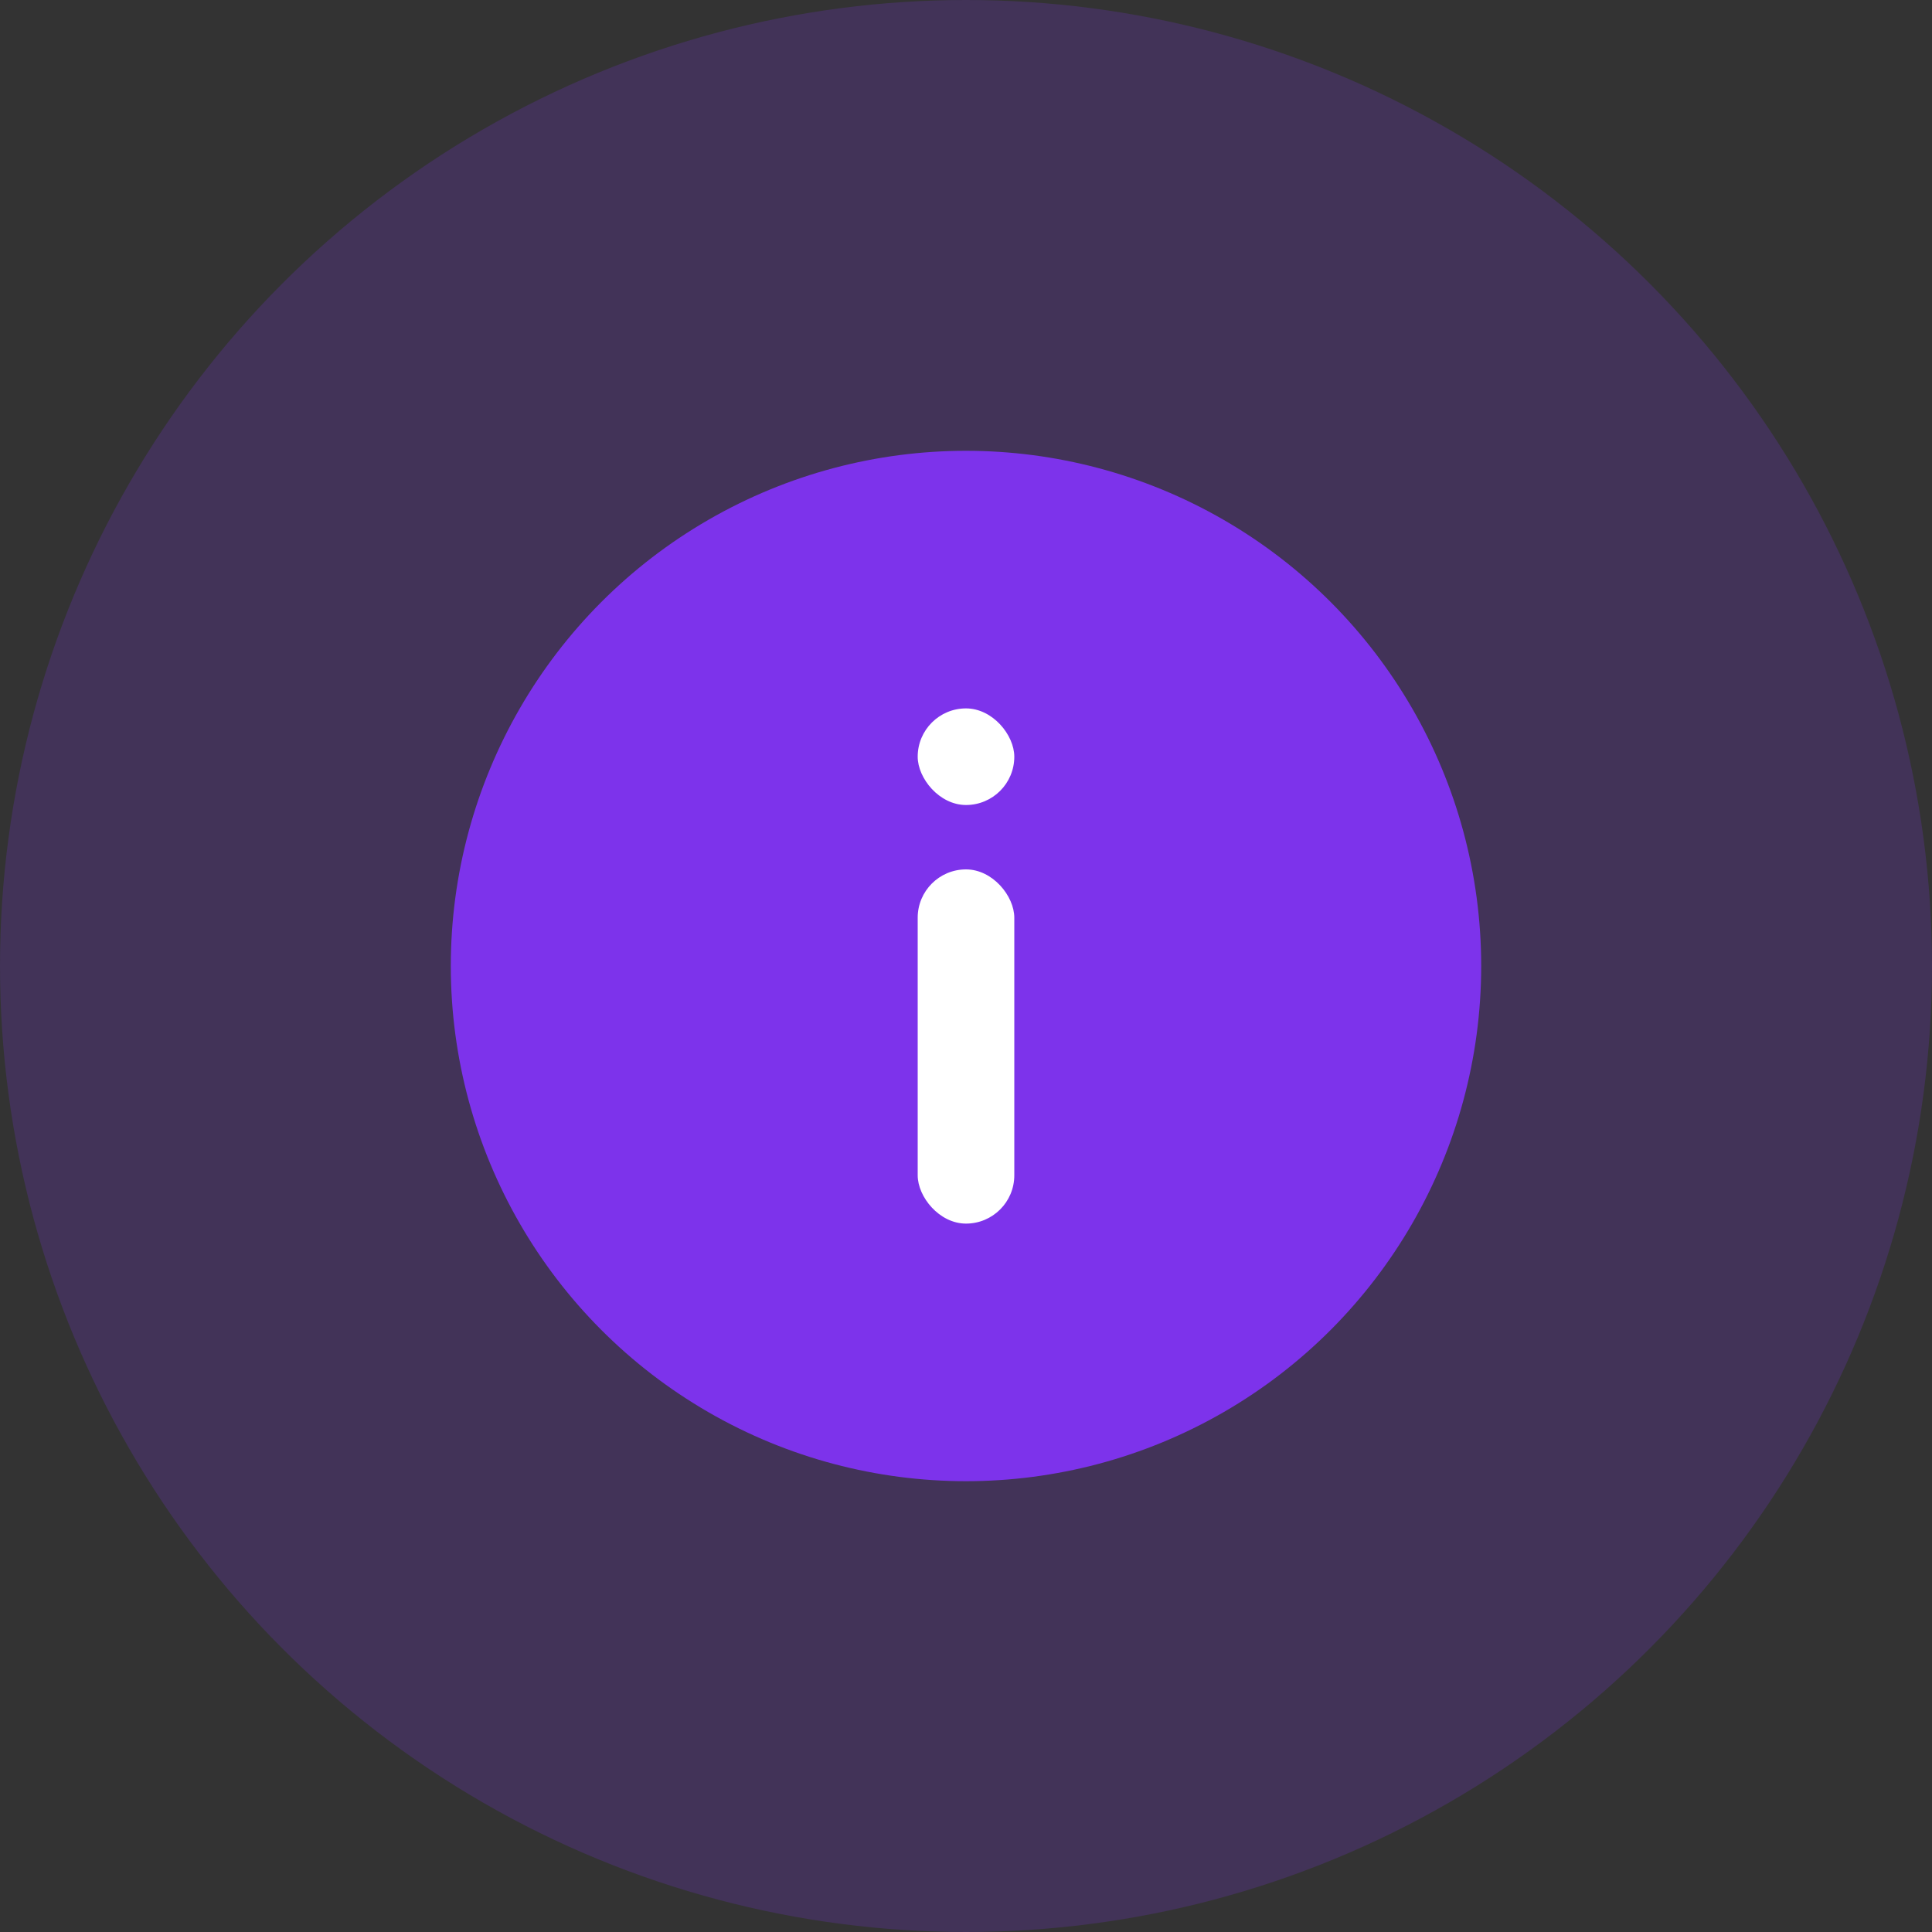
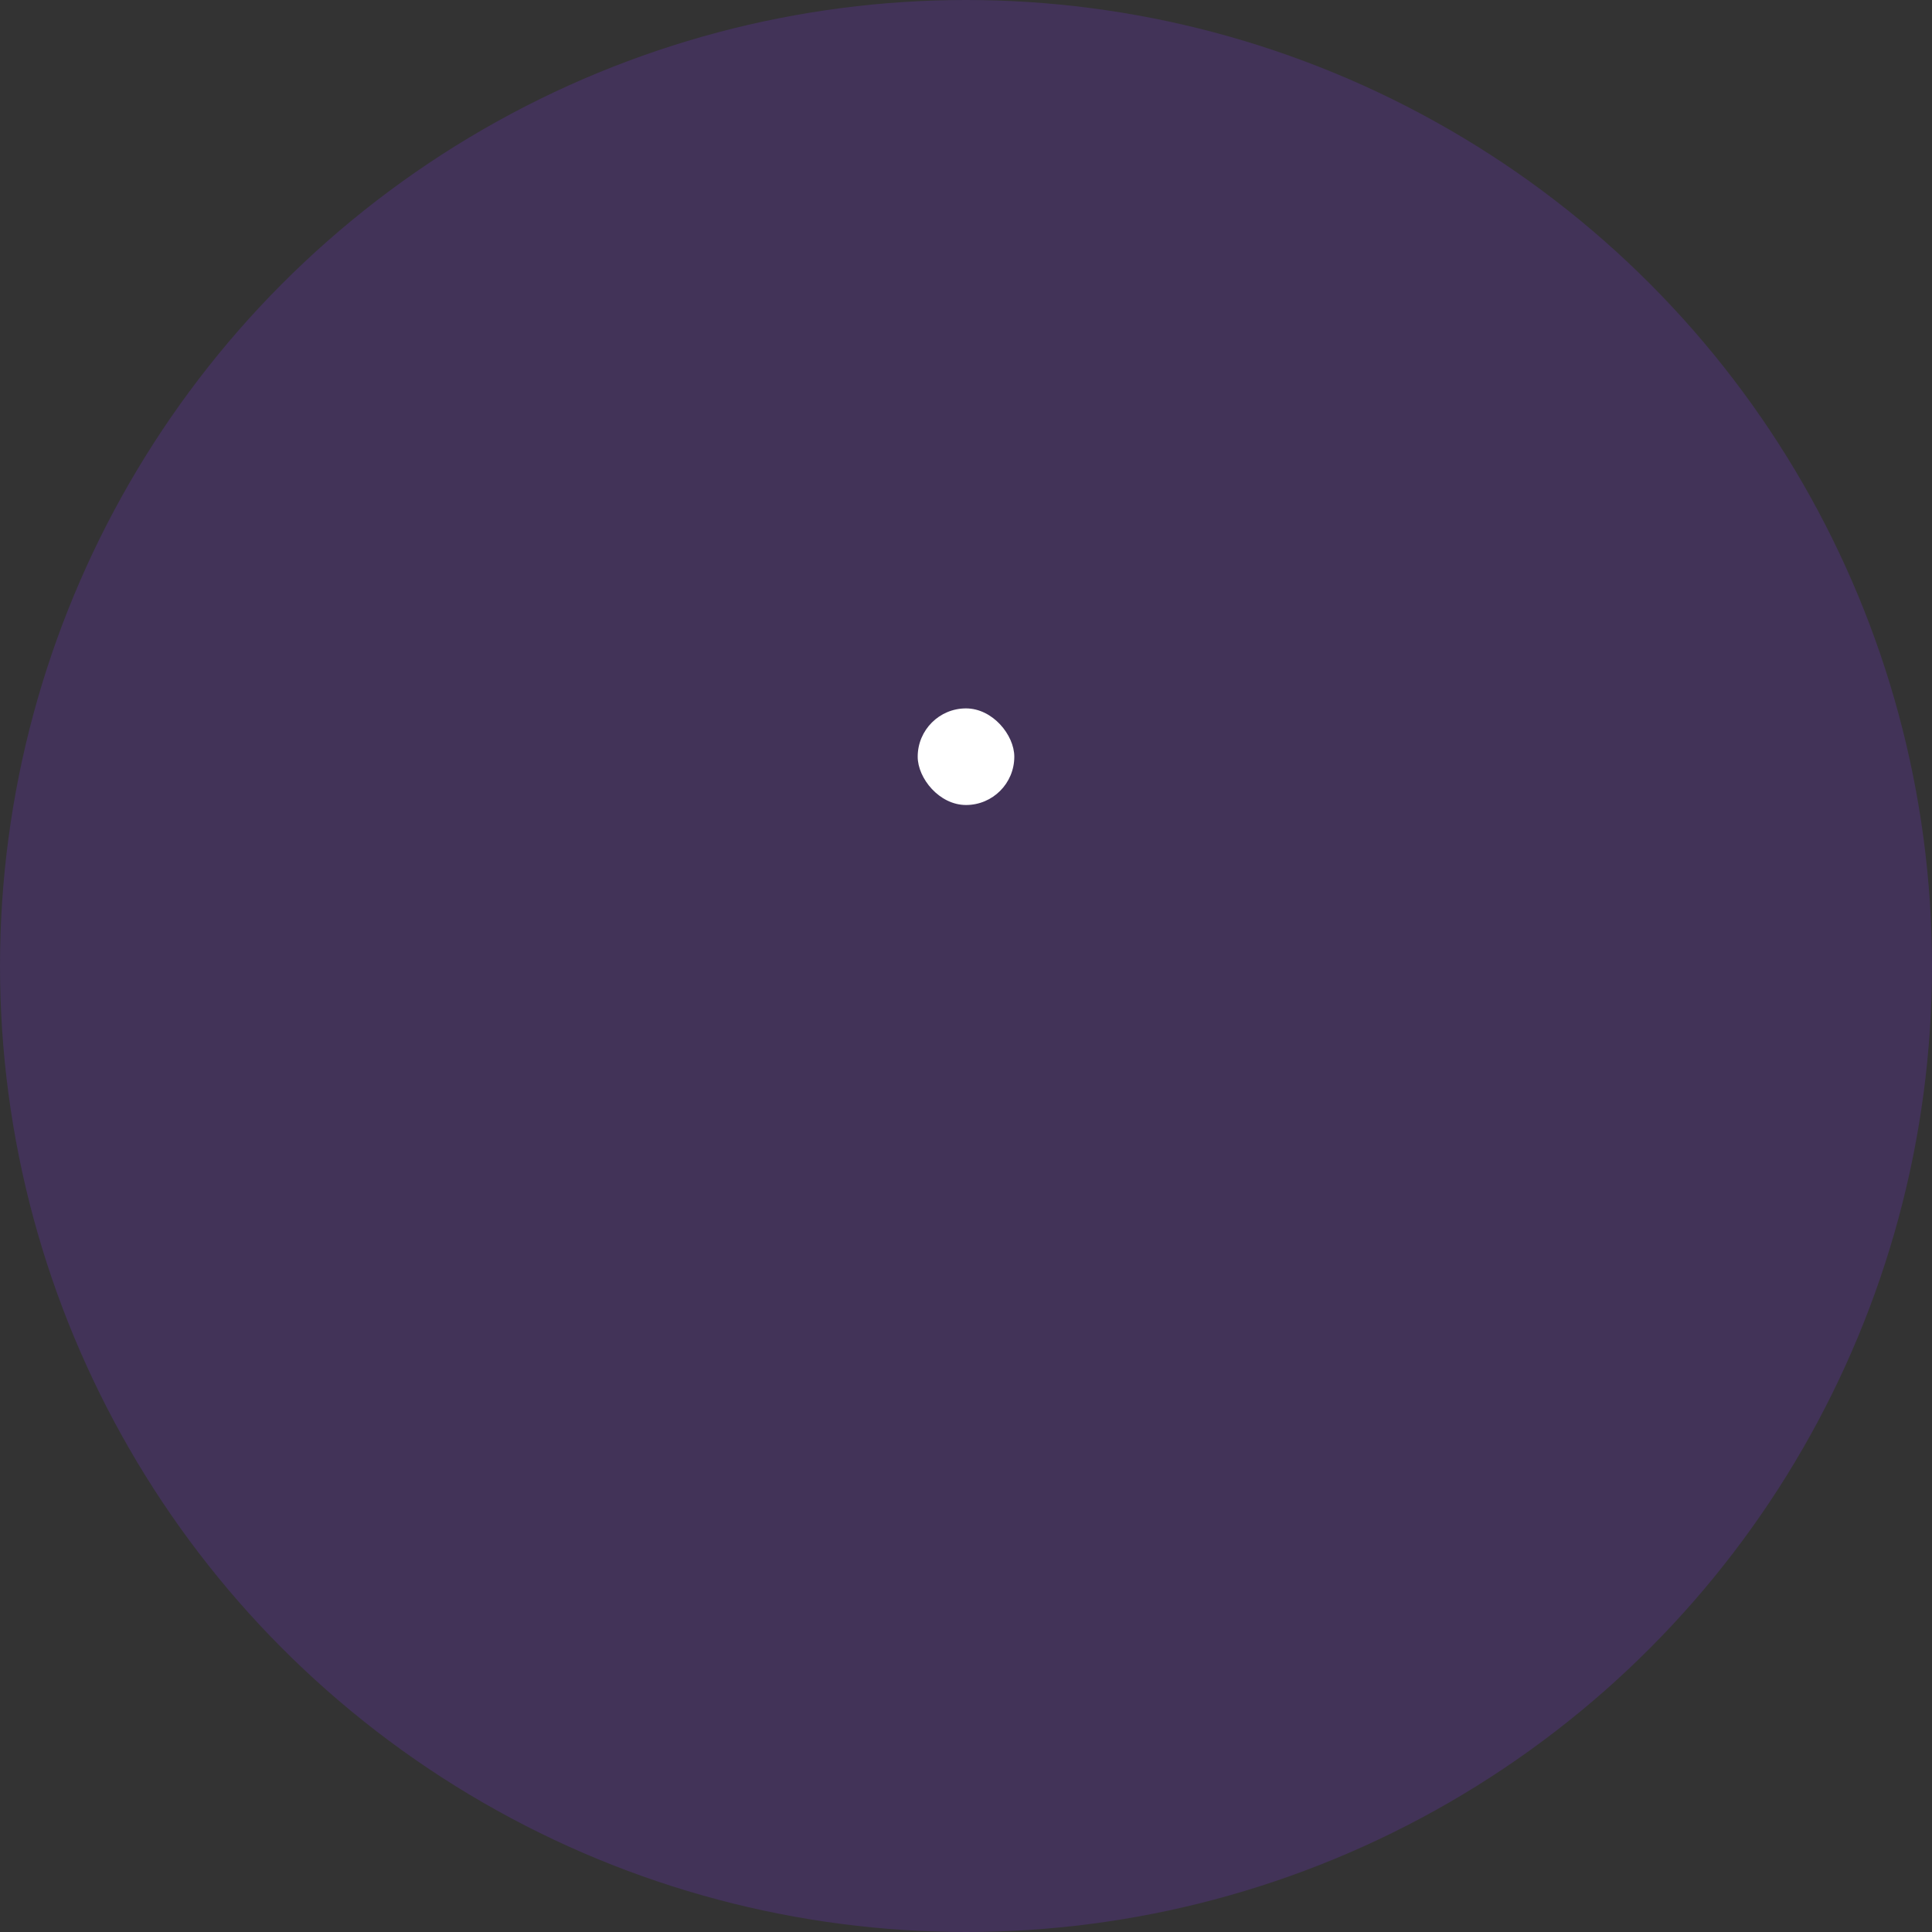
<svg xmlns="http://www.w3.org/2000/svg" width="60" height="60" viewBox="0 0 60 60" fill="none">
  <rect x="0" y="0" width="60" height="60" fill="#333333" stroke="none" />
  <circle opacity="0.2" cx="30" cy="30" r="30" fill="#7D33EB" />
-   <circle cx="30" cy="30" r="16" fill="#7D33EB" />
-   <rect x="28.5" y="27" width="3" height="11" rx="1.5" fill="white" />
  <rect x="28.5" y="22" width="3" height="3" rx="1.5" fill="white" />
</svg>